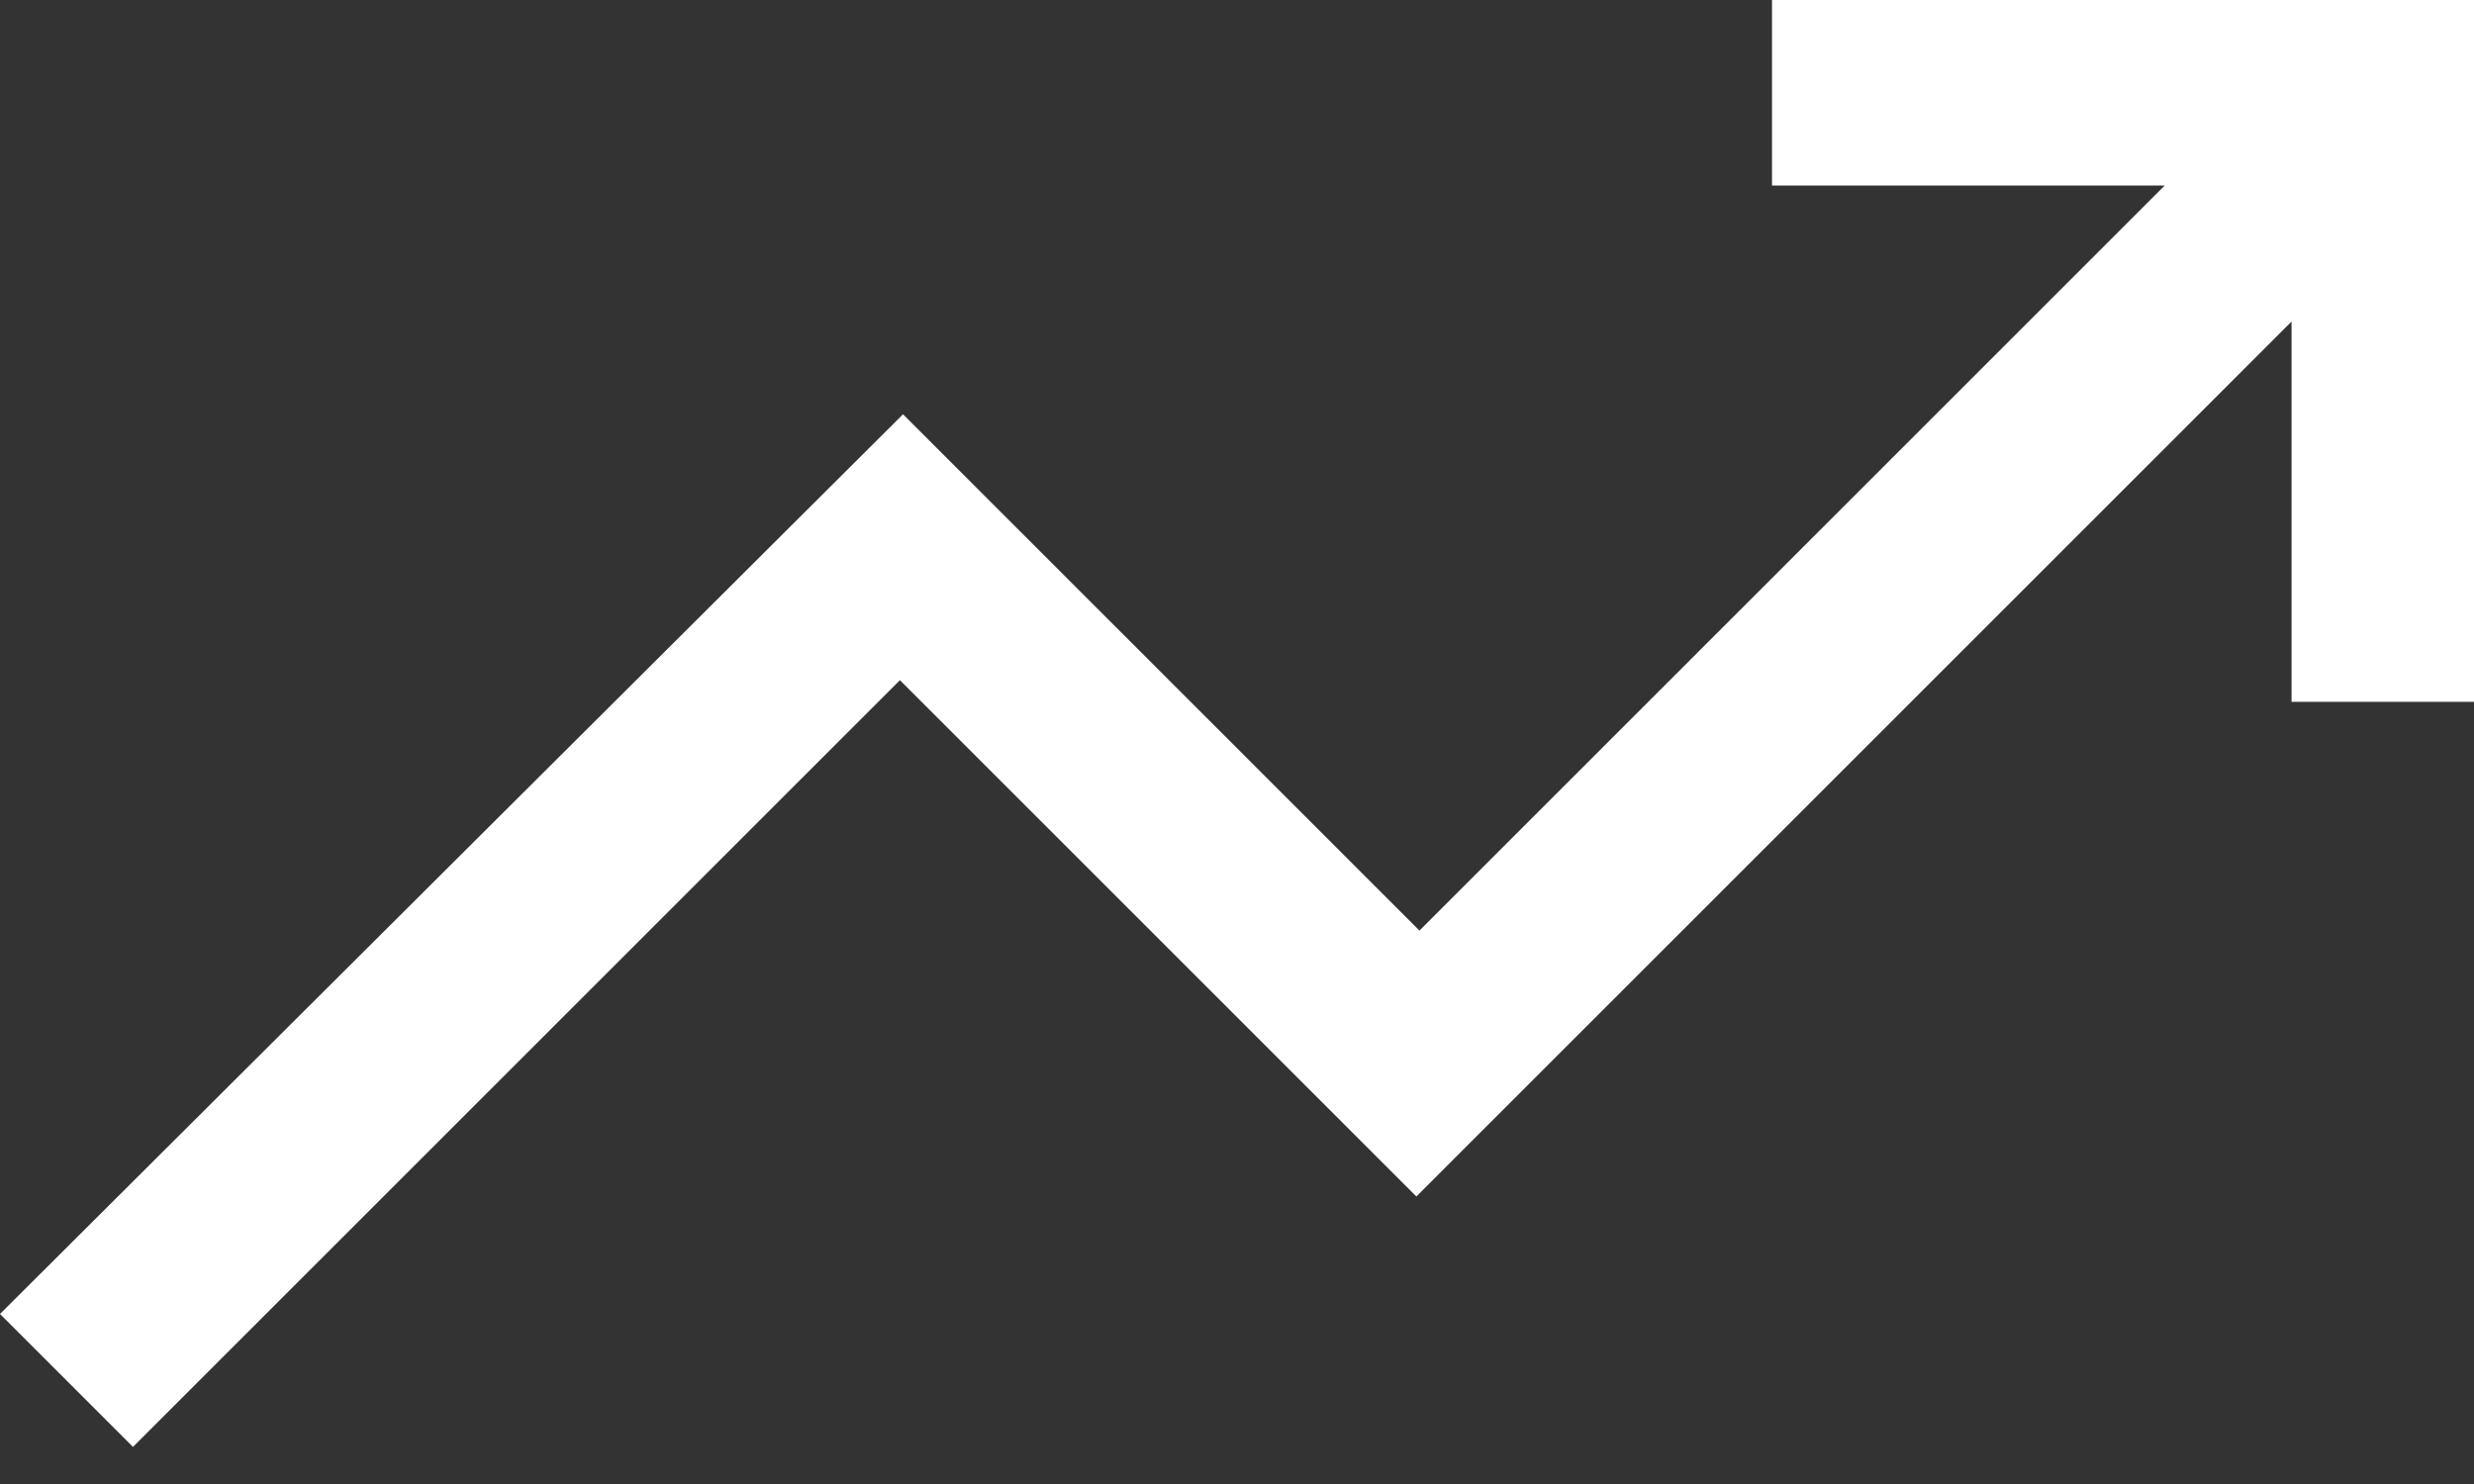
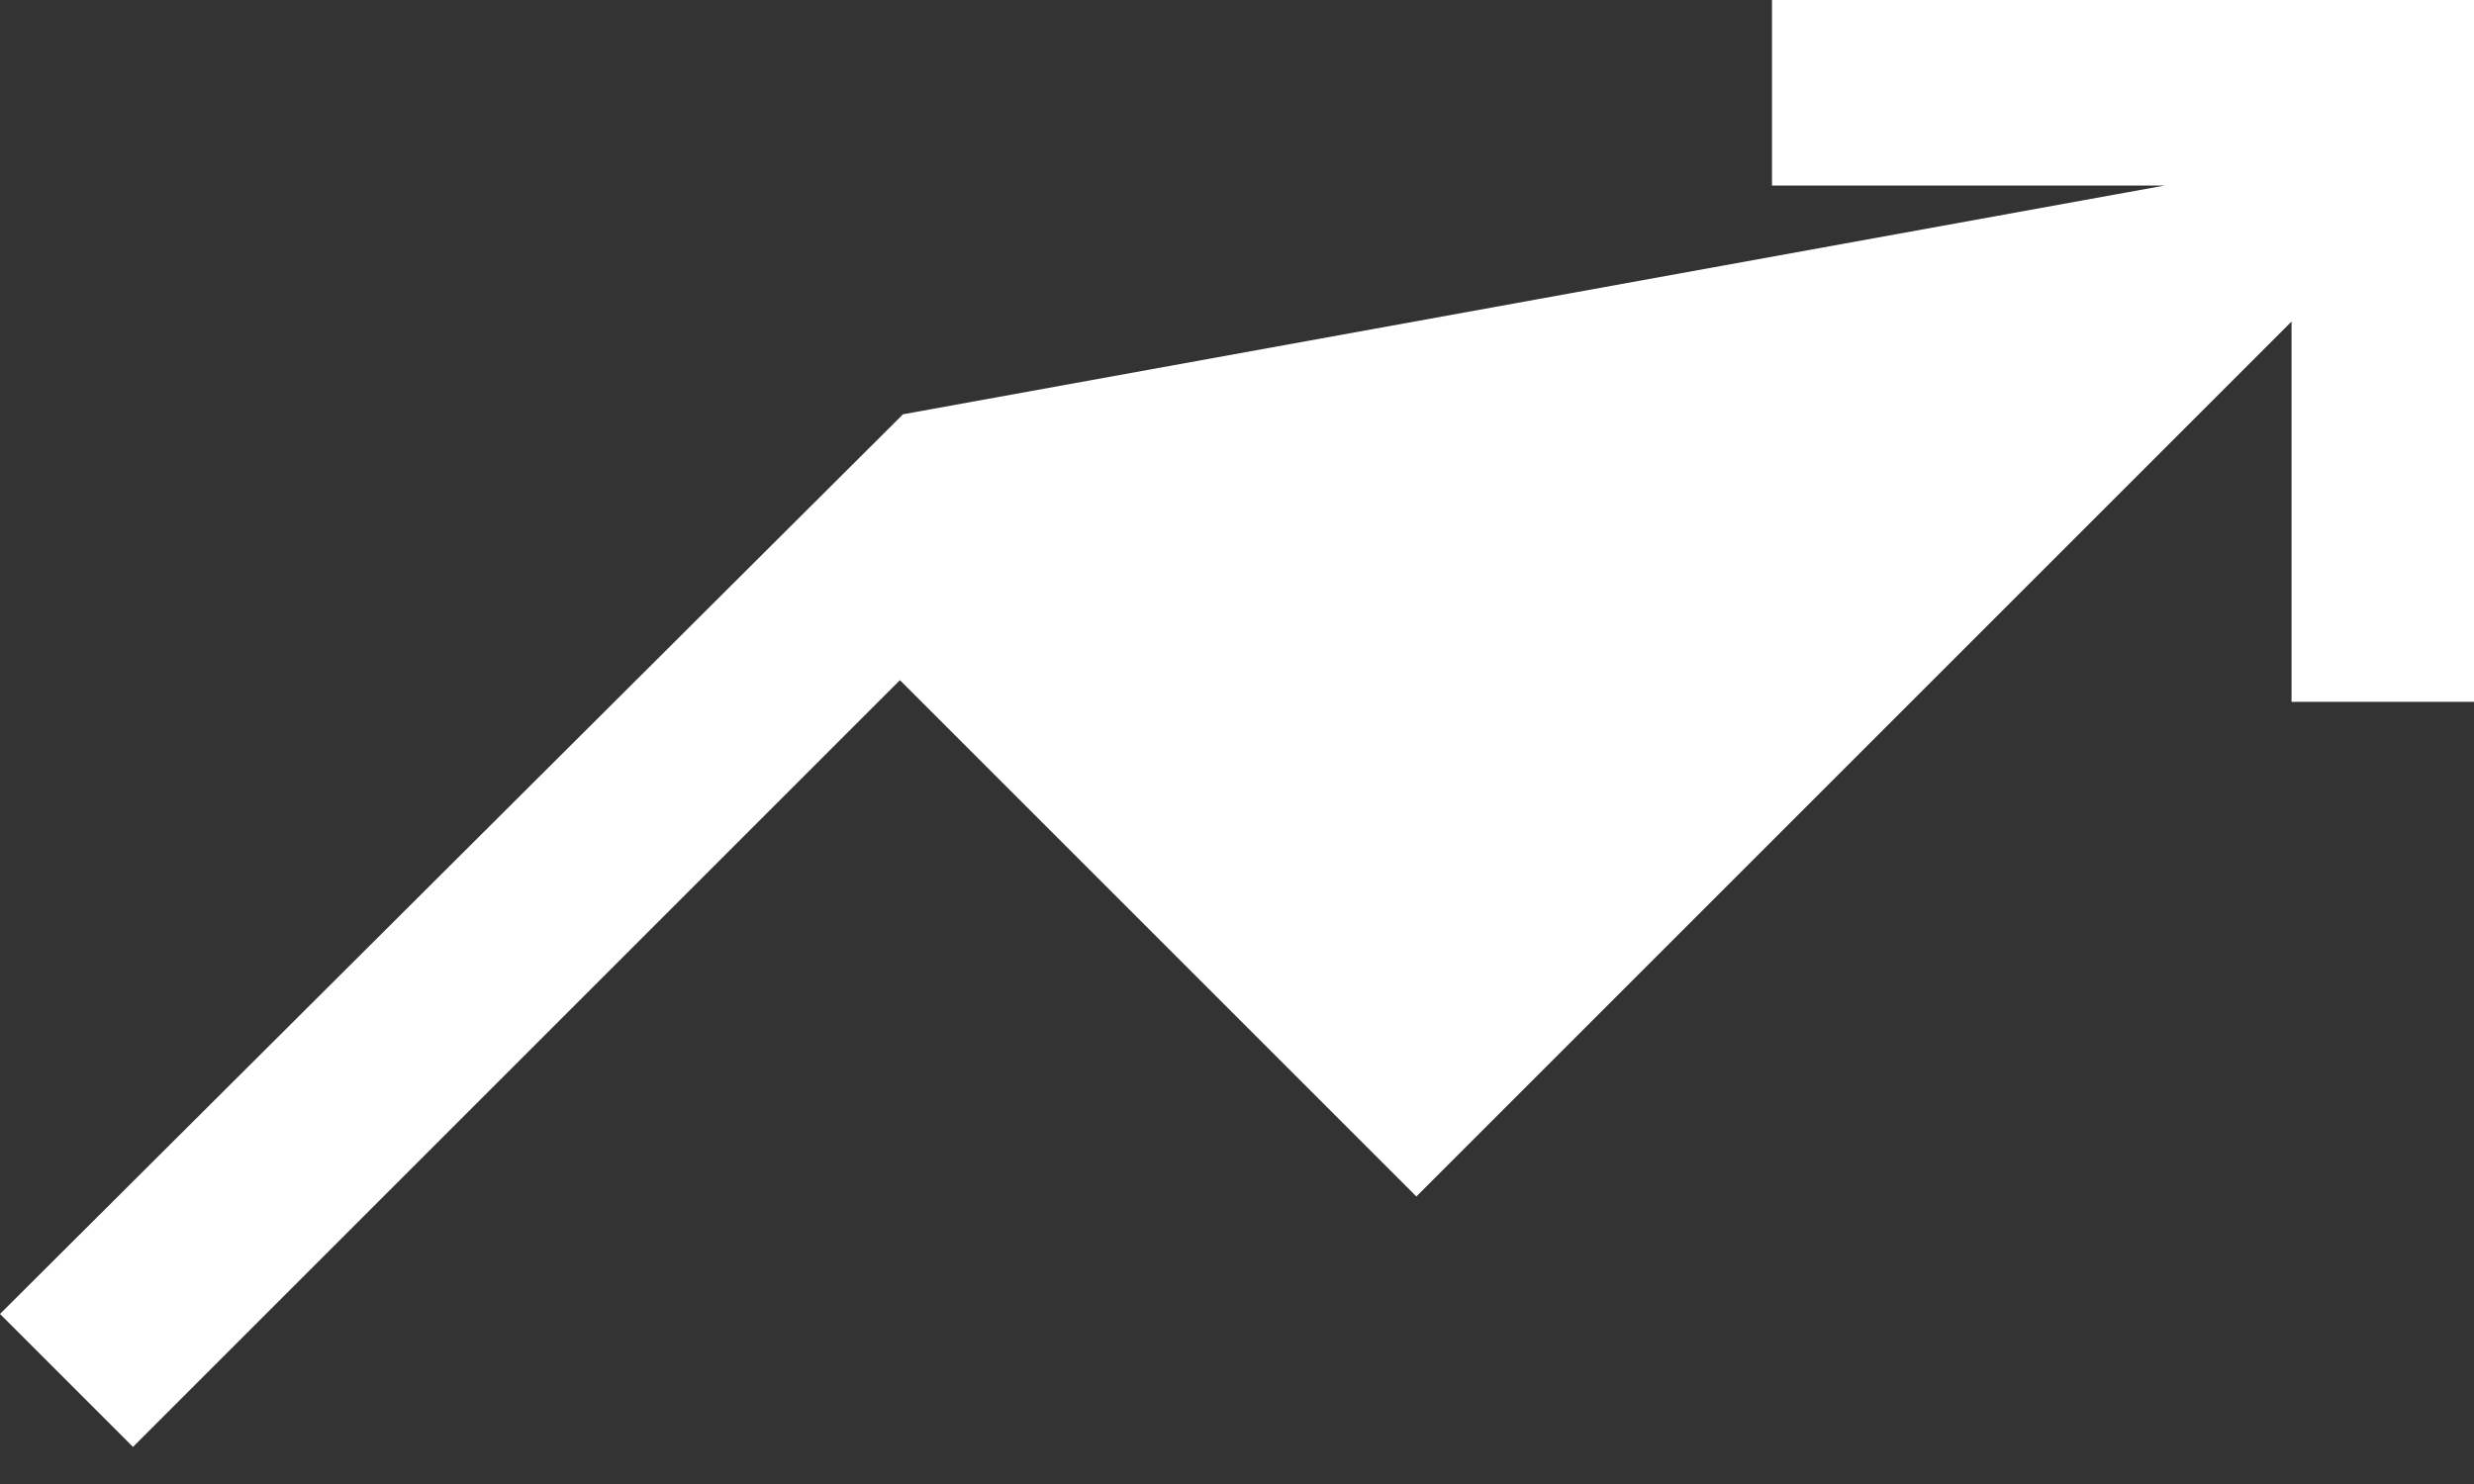
<svg xmlns="http://www.w3.org/2000/svg" width="40" height="24" viewBox="0 0 40 24" fill="none">
  <rect x="0" y="0" width="40" height="24" fill="#333333" stroke="none" />
-   <path d="M2.15 23.4L0 21.25L14.6 6.7L22.95 15.05L35 3H28.65V0H40V11.35H37.05V5.2L22.9 19.35L14.55 11L2.15 23.4Z" fill="white" />
+   <path d="M2.15 23.4L0 21.25L14.6 6.7L35 3H28.65V0H40V11.35H37.05V5.2L22.9 19.35L14.55 11L2.15 23.4Z" fill="white" />
</svg>